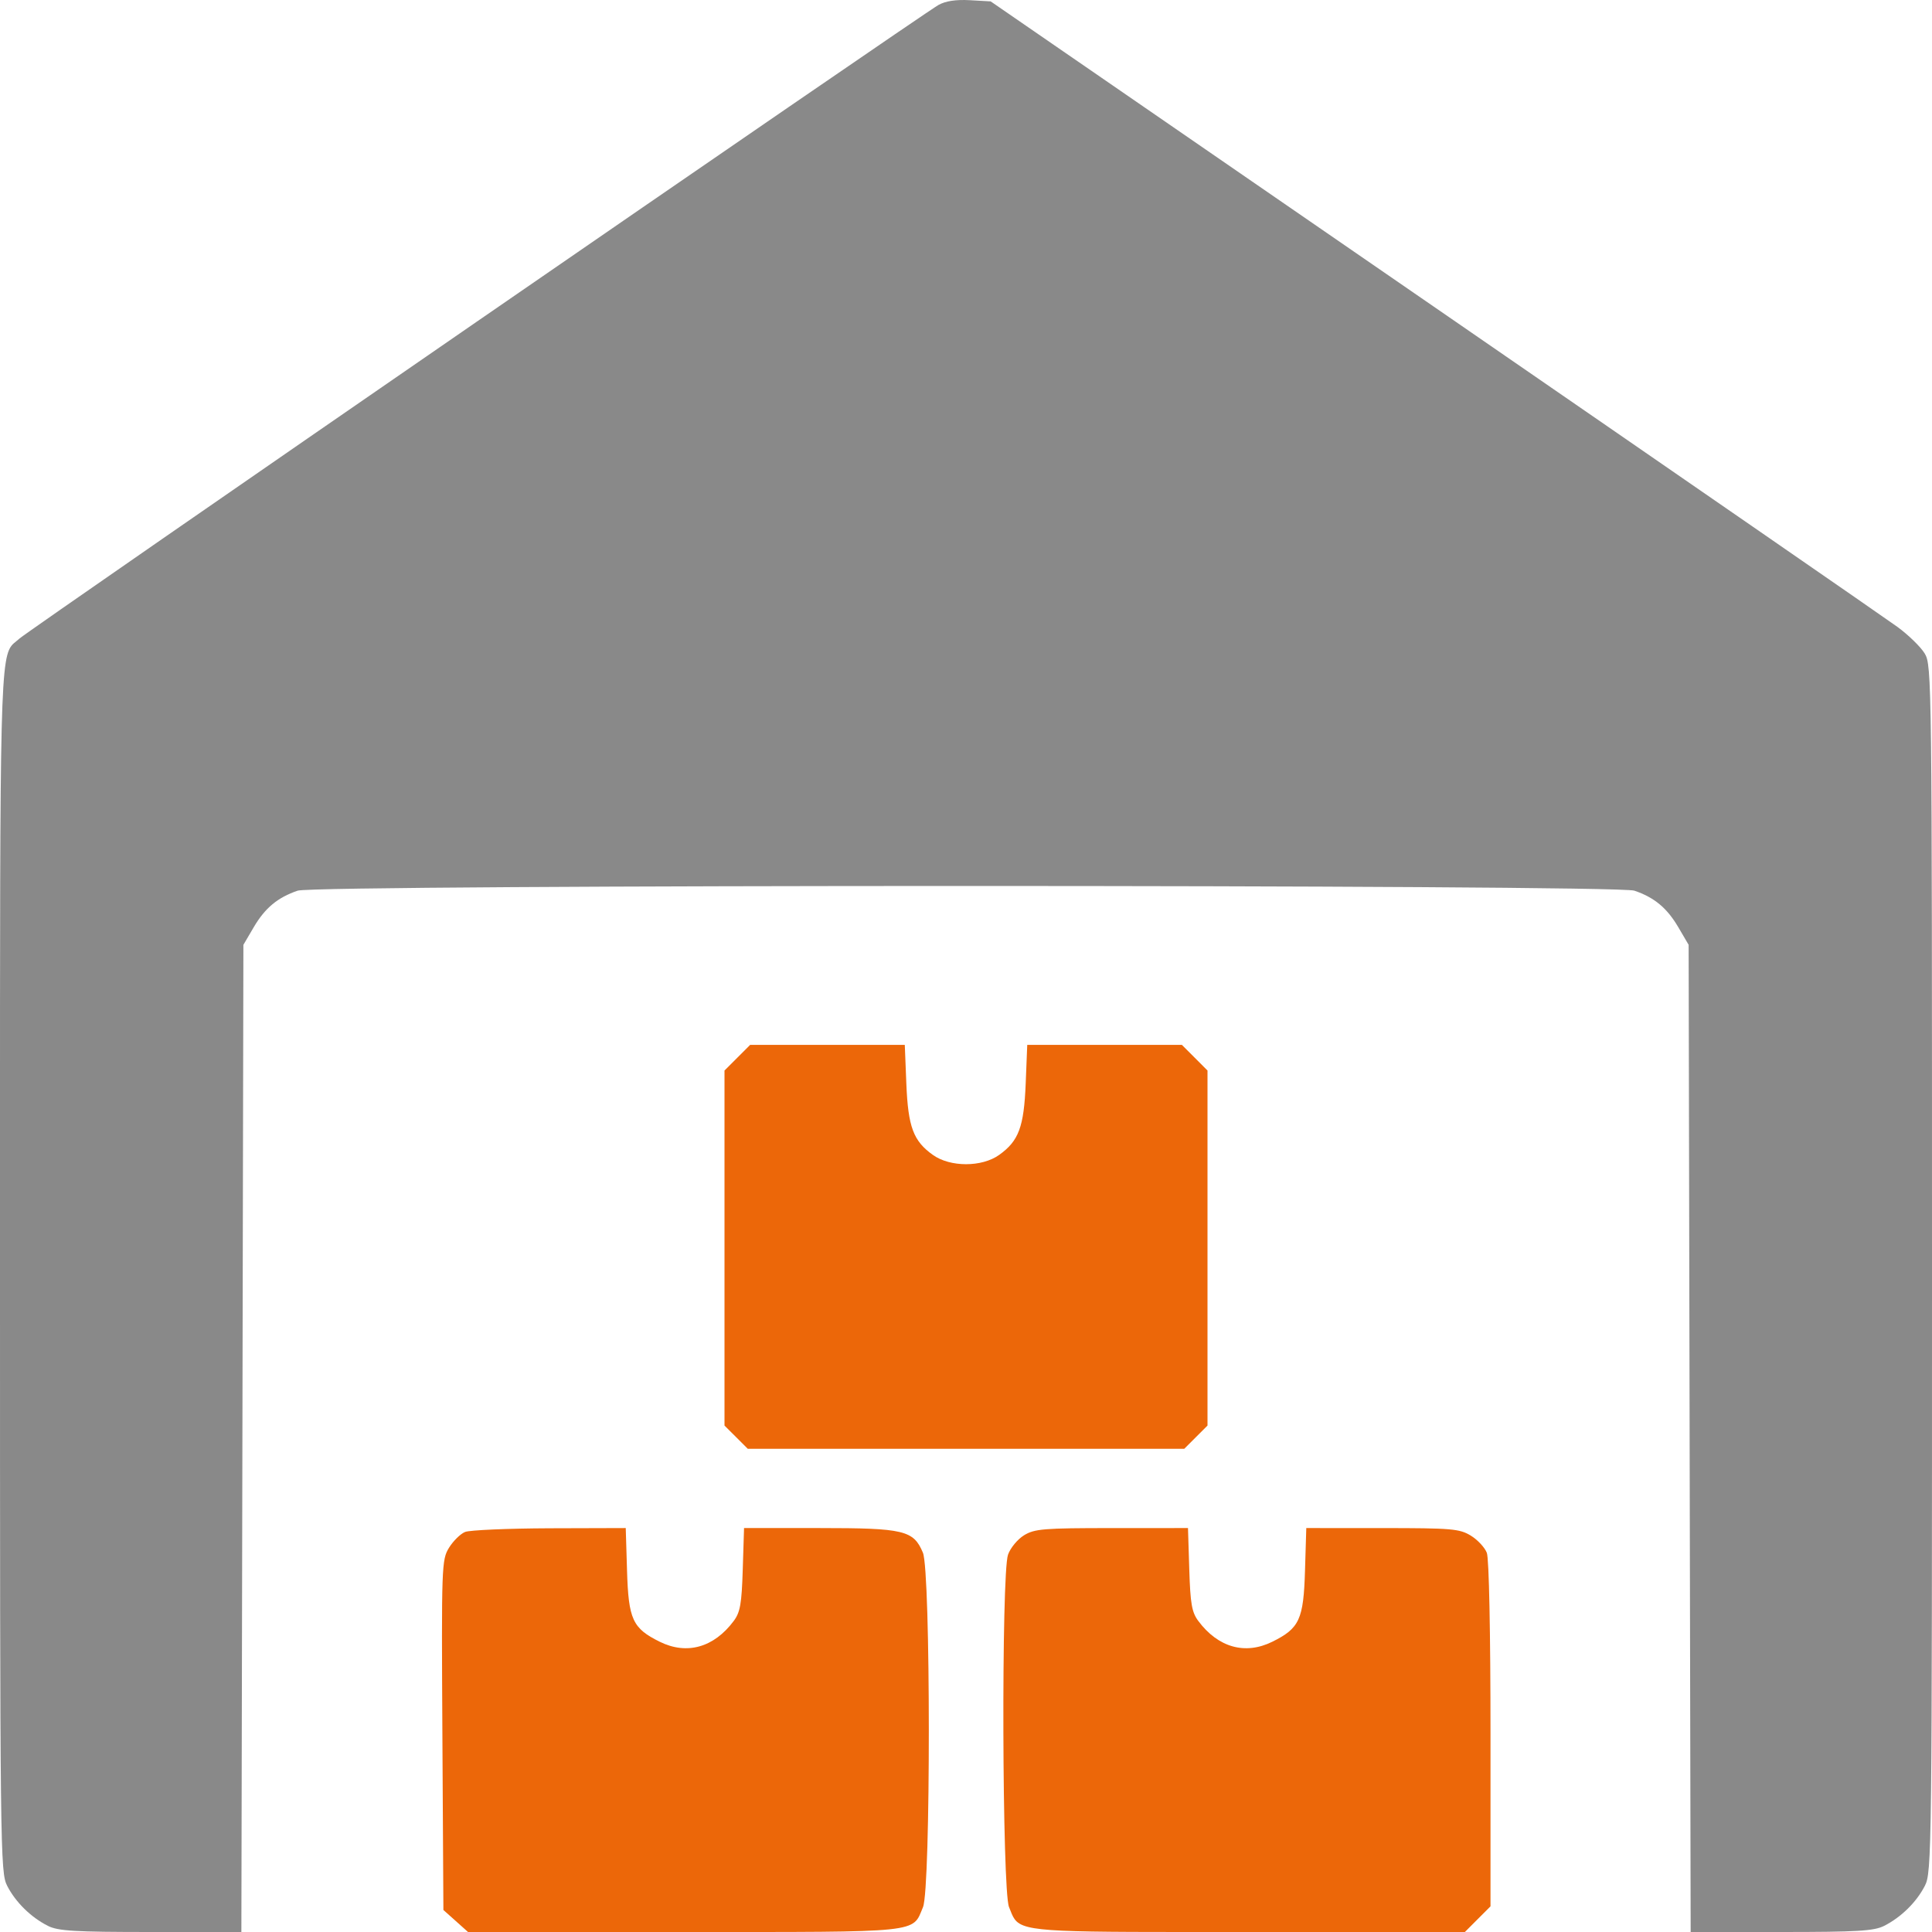
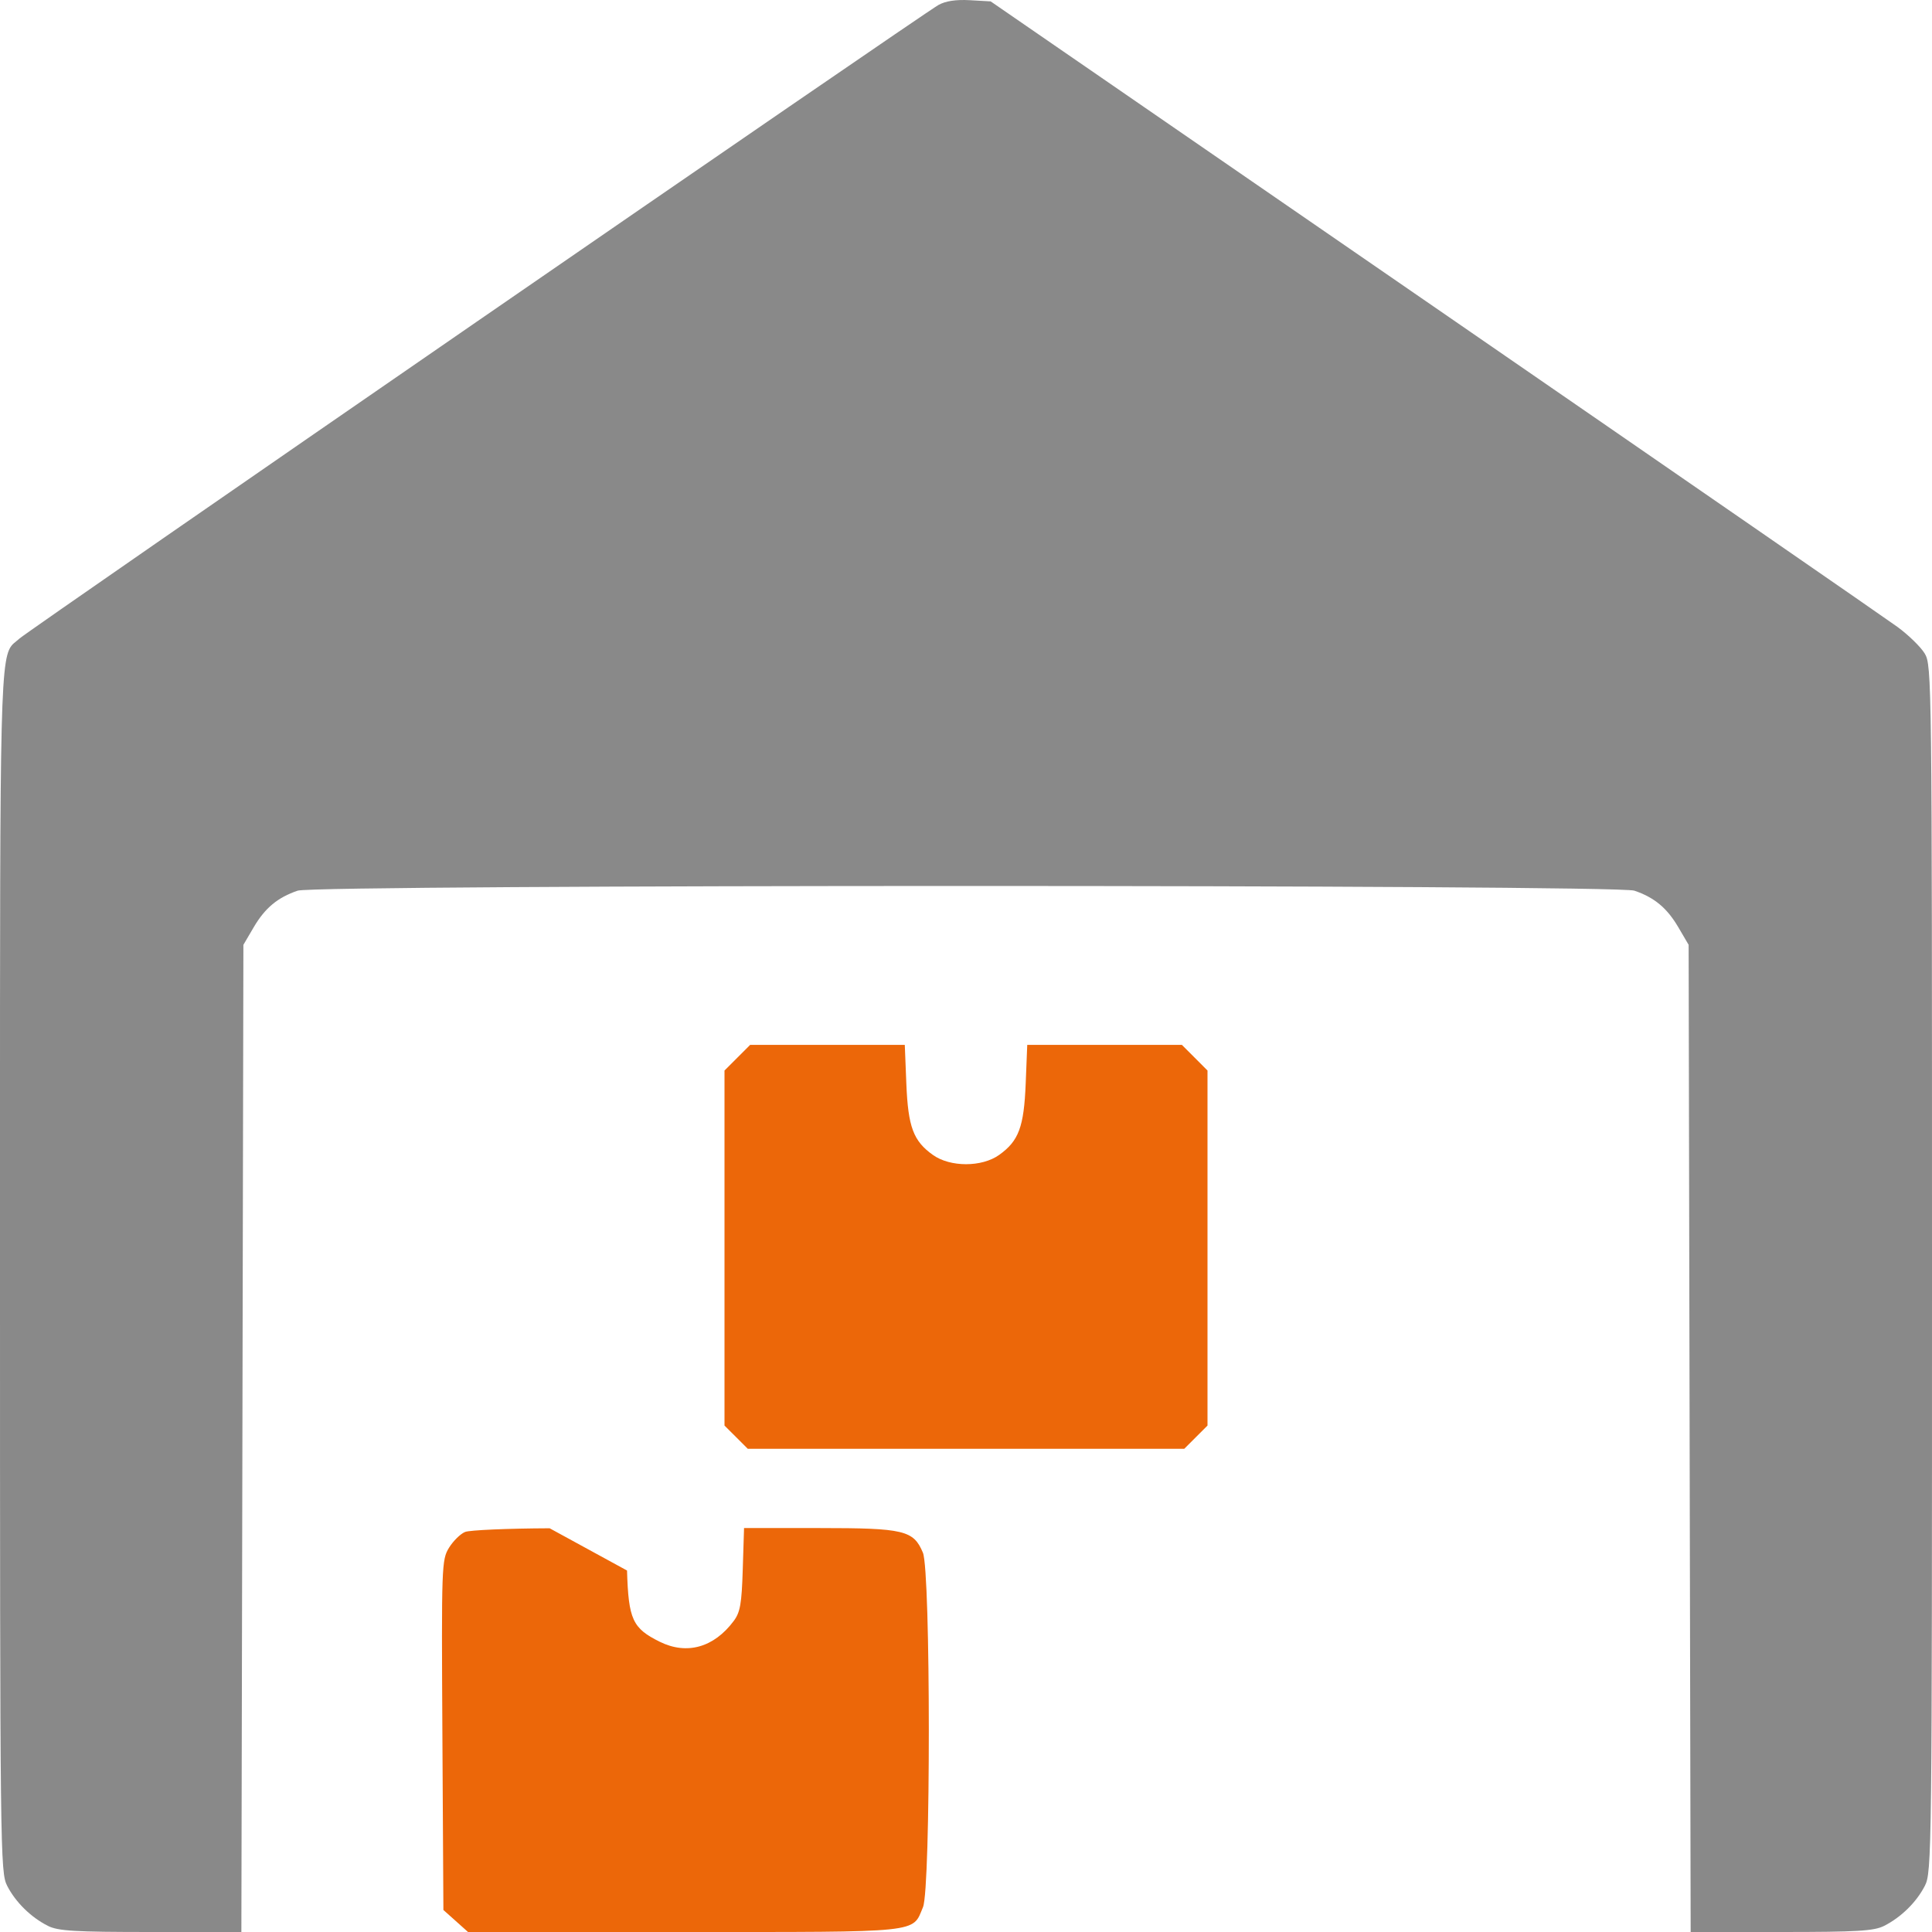
<svg xmlns="http://www.w3.org/2000/svg" width="60" height="60" viewBox="0 0 60 60" fill="none">
  <g clip-path="url(#clip0_826_609)">
-     <path d="M14.444 47.576C14.3 47.634 14.075 47.855 13.945 48.066C13.715 48.44 13.709 48.612 13.739 53.884L13.77 59.316L14.153 59.658L14.535 60H21.246C28.688 60 28.326 60.038 28.665 59.226C28.907 58.646 28.905 48.802 28.662 48.221C28.371 47.525 28.079 47.455 25.446 47.455H23.107L23.067 48.737C23.034 49.809 22.988 50.071 22.786 50.341C22.17 51.167 21.329 51.402 20.487 50.985C19.644 50.568 19.518 50.294 19.473 48.774L19.433 47.455L17.07 47.462C15.771 47.467 14.589 47.518 14.444 47.576Z" fill="#EC6709" />
-     <path d="M31.803 47.679C31.602 47.802 31.378 48.073 31.305 48.282C31.094 48.887 31.122 58.714 31.336 59.226C31.4 59.381 31.439 59.505 31.512 59.604C31.821 60.024 32.736 60 38.769 60H45.493L45.891 59.601L46.289 59.203V53.864C46.289 50.68 46.243 48.404 46.175 48.225C46.112 48.059 45.888 47.819 45.677 47.69C45.327 47.477 45.085 47.456 42.93 47.456L40.568 47.455L40.528 48.774C40.483 50.294 40.357 50.568 39.514 50.985C38.672 51.402 37.831 51.167 37.215 50.341C37.013 50.071 36.967 49.809 36.934 48.737L36.894 47.455L34.531 47.456C32.416 47.456 32.13 47.479 31.803 47.679Z" fill="#EC6709" />
+     <path d="M14.444 47.576C14.3 47.634 14.075 47.855 13.945 48.066C13.715 48.44 13.709 48.612 13.739 53.884L13.77 59.316L14.153 59.658L14.535 60H21.246C28.688 60 28.326 60.038 28.665 59.226C28.907 58.646 28.905 48.802 28.662 48.221C28.371 47.525 28.079 47.455 25.446 47.455H23.107L23.067 48.737C23.034 49.809 22.988 50.071 22.786 50.341C22.17 51.167 21.329 51.402 20.487 50.985C19.644 50.568 19.518 50.294 19.473 48.774L17.07 47.462C15.771 47.467 14.589 47.518 14.444 47.576Z" fill="#EC6709" />
    <path fill-rule="evenodd" clip-rule="evenodd" d="M0.604 19.831C0.911 19.554 28.624 0.447 29.144 0.155C29.363 0.031 29.688 -0.018 30.119 0.006L30.766 0.043L44.534 9.527C52.106 14.744 58.581 19.217 58.924 19.467C59.266 19.717 59.648 20.089 59.773 20.294C59.995 20.658 60 21.083 60 39.4C60.001 57.604 59.994 58.146 59.777 58.568C59.515 59.077 59.039 59.544 58.512 59.81C58.198 59.969 57.68 60 55.321 60H52.505L52.473 44.671L52.442 29.342L52.119 28.792C51.769 28.197 51.377 27.871 50.755 27.66C50.183 27.466 9.818 27.466 9.246 27.66C8.624 27.871 8.232 28.197 7.882 28.792L7.559 29.342L7.528 44.671L7.496 60H4.68C2.321 60 1.803 59.969 1.489 59.81C0.961 59.544 0.486 59.077 0.224 58.568C0.007 58.146 0 57.604 0 39.423L0 36.317C-0.001 21.227 -0.001 20.371 0.424 19.982C0.45 19.959 0.477 19.937 0.506 19.914C0.537 19.889 0.57 19.863 0.604 19.831Z" fill="#898989" />
    <path d="M22.899 32.847L22.5 33.246V38.759V44.272L22.861 44.632L23.222 44.993H30H36.779L37.14 44.632L37.5 44.272V38.759V33.246L37.102 32.847L36.704 32.449H34.303H31.902L31.854 33.65C31.799 35.002 31.638 35.433 31.028 35.868C30.492 36.251 29.509 36.251 28.973 35.868C28.363 35.433 28.202 35.002 28.147 33.65L28.099 32.449H25.698H23.297L22.899 32.847Z" fill="#EC6709" />
  </g>
  <defs>
    <clipPath id="clip0_826_609">
      <rect width="60" height="60" fill="white" />
    </clipPath>
  </defs>
</svg>